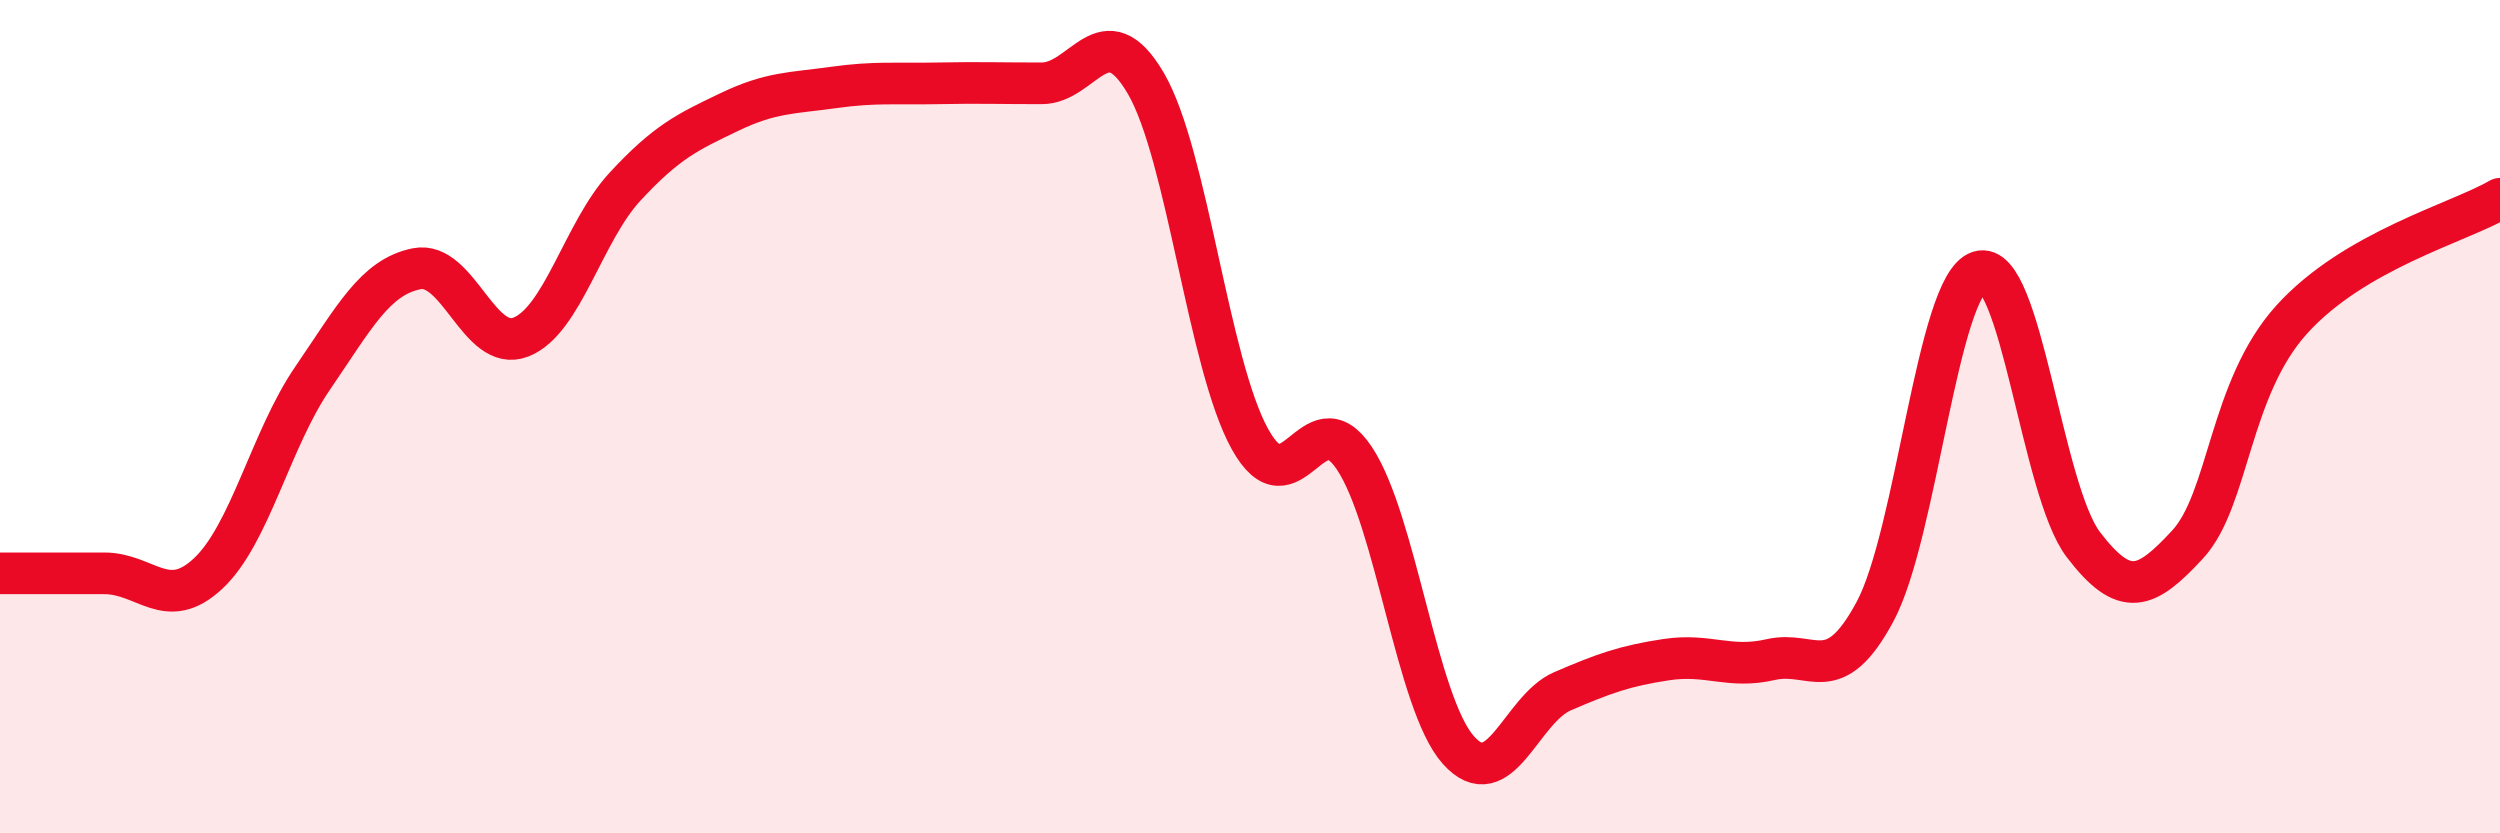
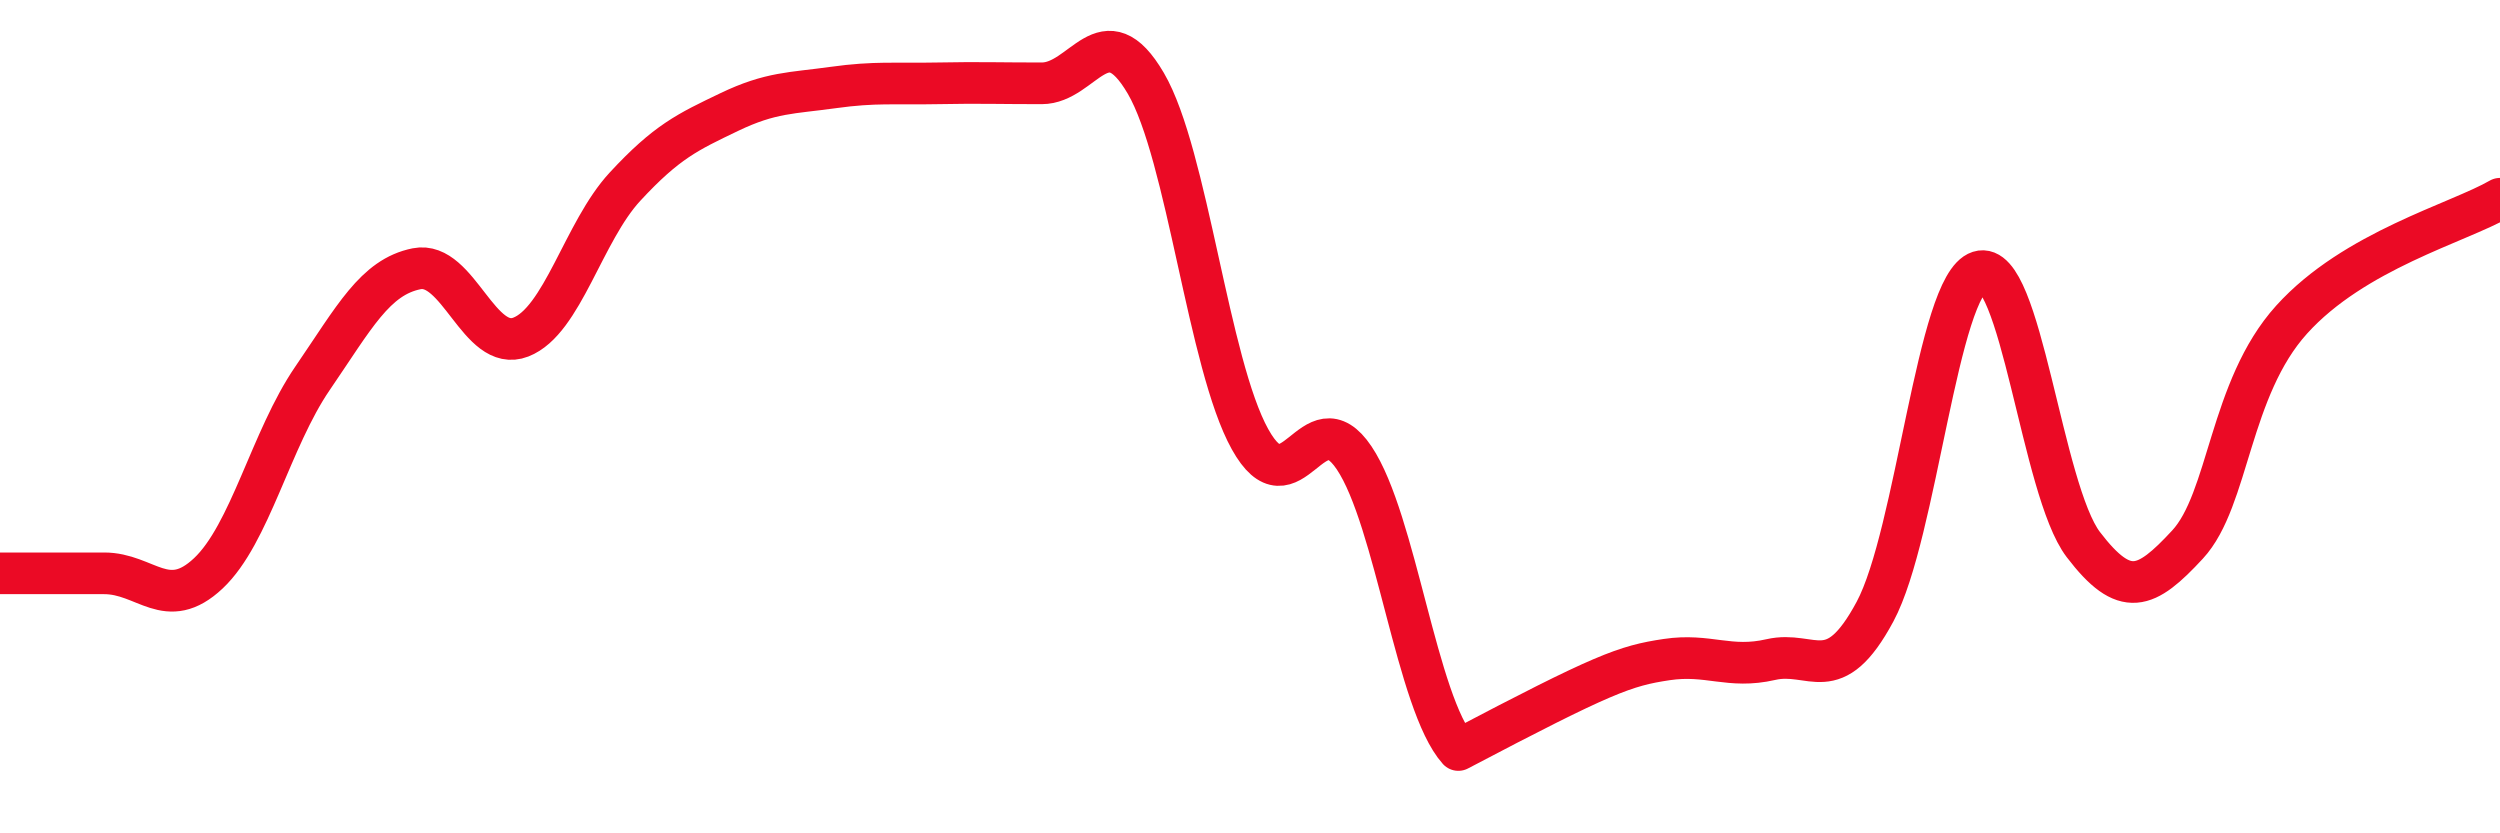
<svg xmlns="http://www.w3.org/2000/svg" width="60" height="20" viewBox="0 0 60 20">
-   <path d="M 0,13.76 C 0.5,13.76 1.5,13.76 2.5,13.76 C 3.5,13.76 4,14.7 5,13.76 C 6,12.82 6.5,10.54 7.5,9.08 C 8.5,7.62 9,6.65 10,6.45 C 11,6.25 11.5,8.48 12.5,8.09 C 13.5,7.7 14,5.56 15,4.48 C 16,3.4 16.5,3.17 17.5,2.69 C 18.5,2.21 19,2.24 20,2.1 C 21,1.96 21.5,2.02 22.5,2 C 23.5,1.98 24,2 25,2 C 26,2 26.5,0.29 27.5,2 C 28.5,3.71 29,8.74 30,10.54 C 31,12.34 31.5,9.5 32.5,10.99 C 33.5,12.48 34,16.88 35,18 C 36,19.12 36.5,17.02 37.5,16.59 C 38.5,16.16 39,15.98 40,15.83 C 41,15.68 41.5,16.06 42.5,15.83 C 43.5,15.6 44,16.54 45,14.68 C 46,12.82 46.5,6.84 47.5,6.52 C 48.5,6.2 49,11.76 50,13.07 C 51,14.38 51.5,14.15 52.5,13.07 C 53.5,11.99 53.5,9.33 55,7.67 C 56.5,6.01 59,5.35 60,4.77L60 20L0 20Z" fill="#EB0A25" opacity="0.1" stroke-linecap="round" stroke-linejoin="round" />
-   <path d="M 0,13.76 C 0.5,13.76 1.5,13.76 2.5,13.76 C 3.5,13.76 4,14.7 5,13.76 C 6,12.82 6.5,10.54 7.5,9.08 C 8.5,7.62 9,6.65 10,6.45 C 11,6.25 11.5,8.48 12.5,8.09 C 13.5,7.7 14,5.56 15,4.48 C 16,3.4 16.5,3.17 17.5,2.69 C 18.5,2.21 19,2.24 20,2.1 C 21,1.96 21.5,2.02 22.5,2 C 23.5,1.98 24,2 25,2 C 26,2 26.5,0.29 27.5,2 C 28.5,3.71 29,8.74 30,10.54 C 31,12.34 31.5,9.5 32.5,10.99 C 33.5,12.48 34,16.88 35,18 C 36,19.12 36.5,17.02 37.5,16.59 C 38.5,16.16 39,15.98 40,15.83 C 41,15.68 41.5,16.06 42.5,15.83 C 43.5,15.6 44,16.54 45,14.68 C 46,12.82 46.5,6.84 47.5,6.52 C 48.5,6.2 49,11.76 50,13.07 C 51,14.38 51.5,14.15 52.5,13.07 C 53.5,11.99 53.5,9.33 55,7.67 C 56.5,6.01 59,5.35 60,4.77" stroke="#EB0A25" stroke-width="1" fill="none" stroke-linecap="round" stroke-linejoin="round" />
+   <path d="M 0,13.76 C 0.5,13.76 1.5,13.76 2.5,13.76 C 3.5,13.76 4,14.7 5,13.76 C 6,12.82 6.5,10.54 7.5,9.08 C 8.5,7.62 9,6.65 10,6.45 C 11,6.25 11.5,8.48 12.5,8.09 C 13.5,7.7 14,5.56 15,4.48 C 16,3.4 16.5,3.17 17.5,2.69 C 18.5,2.21 19,2.24 20,2.1 C 21,1.96 21.5,2.02 22.5,2 C 23.5,1.98 24,2 25,2 C 26,2 26.5,0.29 27.5,2 C 28.5,3.71 29,8.74 30,10.54 C 31,12.34 31.5,9.5 32.5,10.99 C 33.5,12.48 34,16.88 35,18 C 38.5,16.16 39,15.98 40,15.83 C 41,15.68 41.5,16.06 42.5,15.83 C 43.5,15.6 44,16.54 45,14.68 C 46,12.82 46.5,6.84 47.5,6.52 C 48.5,6.2 49,11.76 50,13.07 C 51,14.38 51.5,14.15 52.5,13.07 C 53.5,11.99 53.5,9.33 55,7.67 C 56.5,6.01 59,5.35 60,4.77" stroke="#EB0A25" stroke-width="1" fill="none" stroke-linecap="round" stroke-linejoin="round" />
</svg>